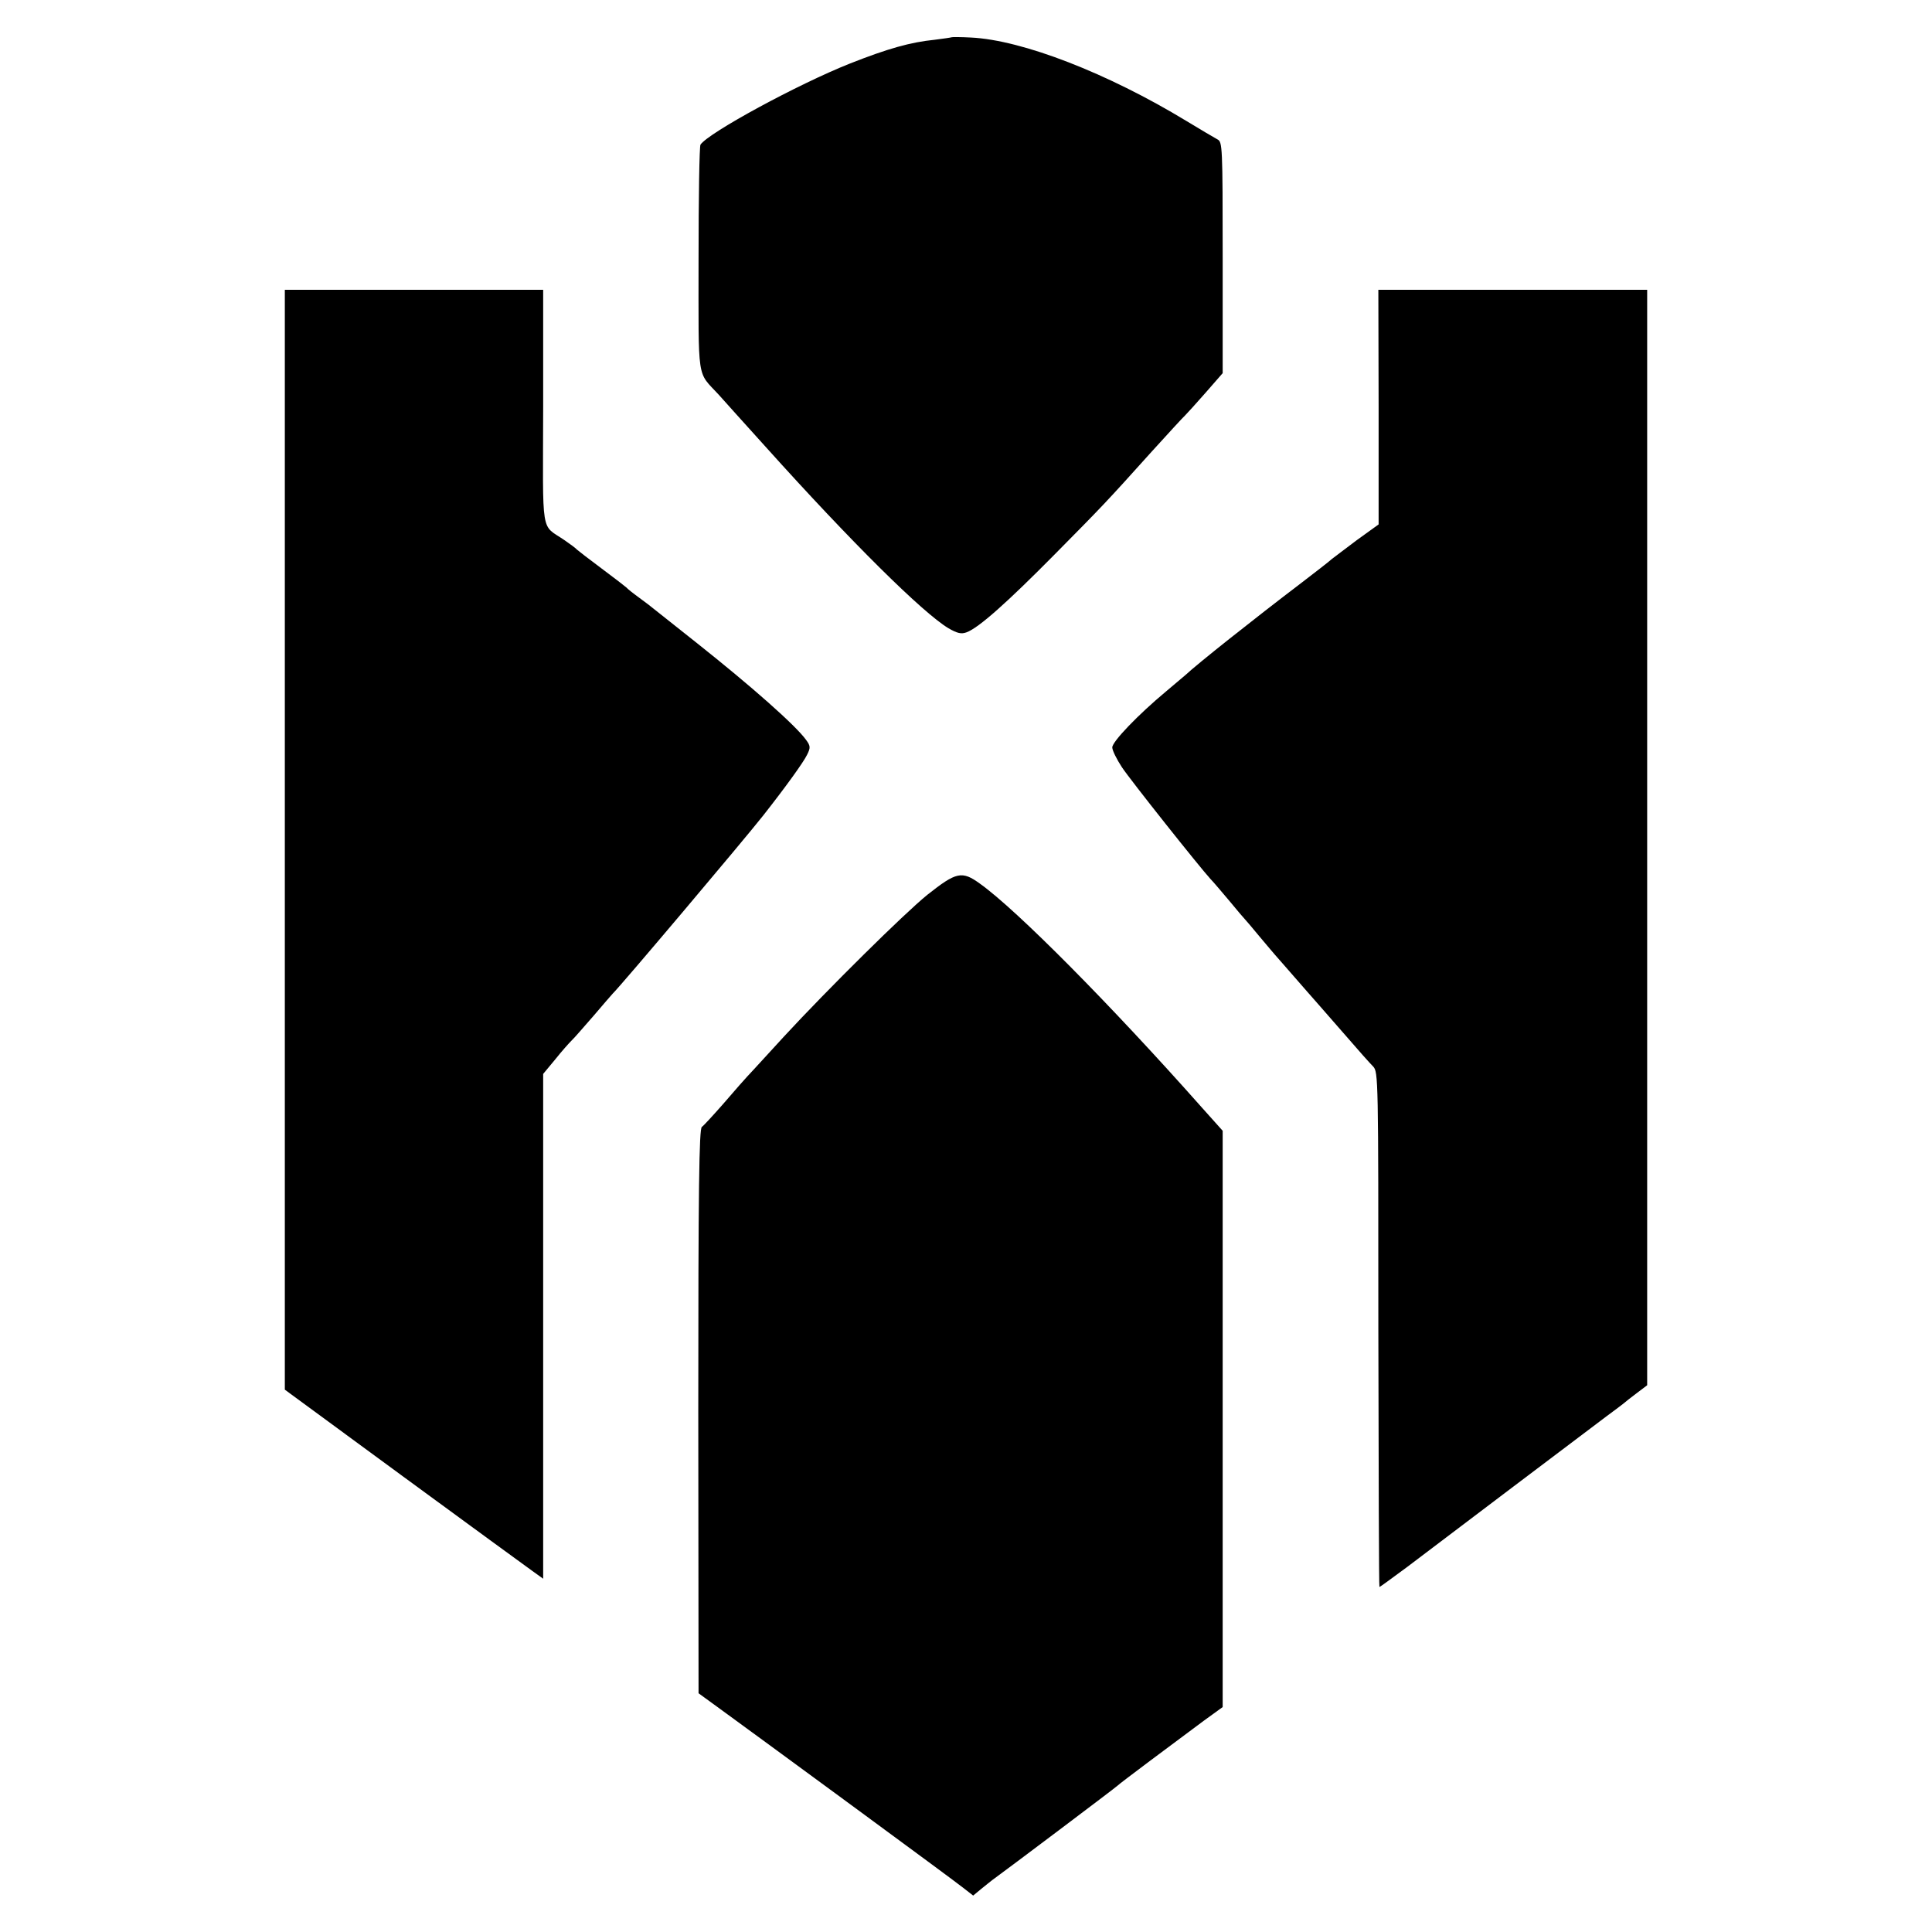
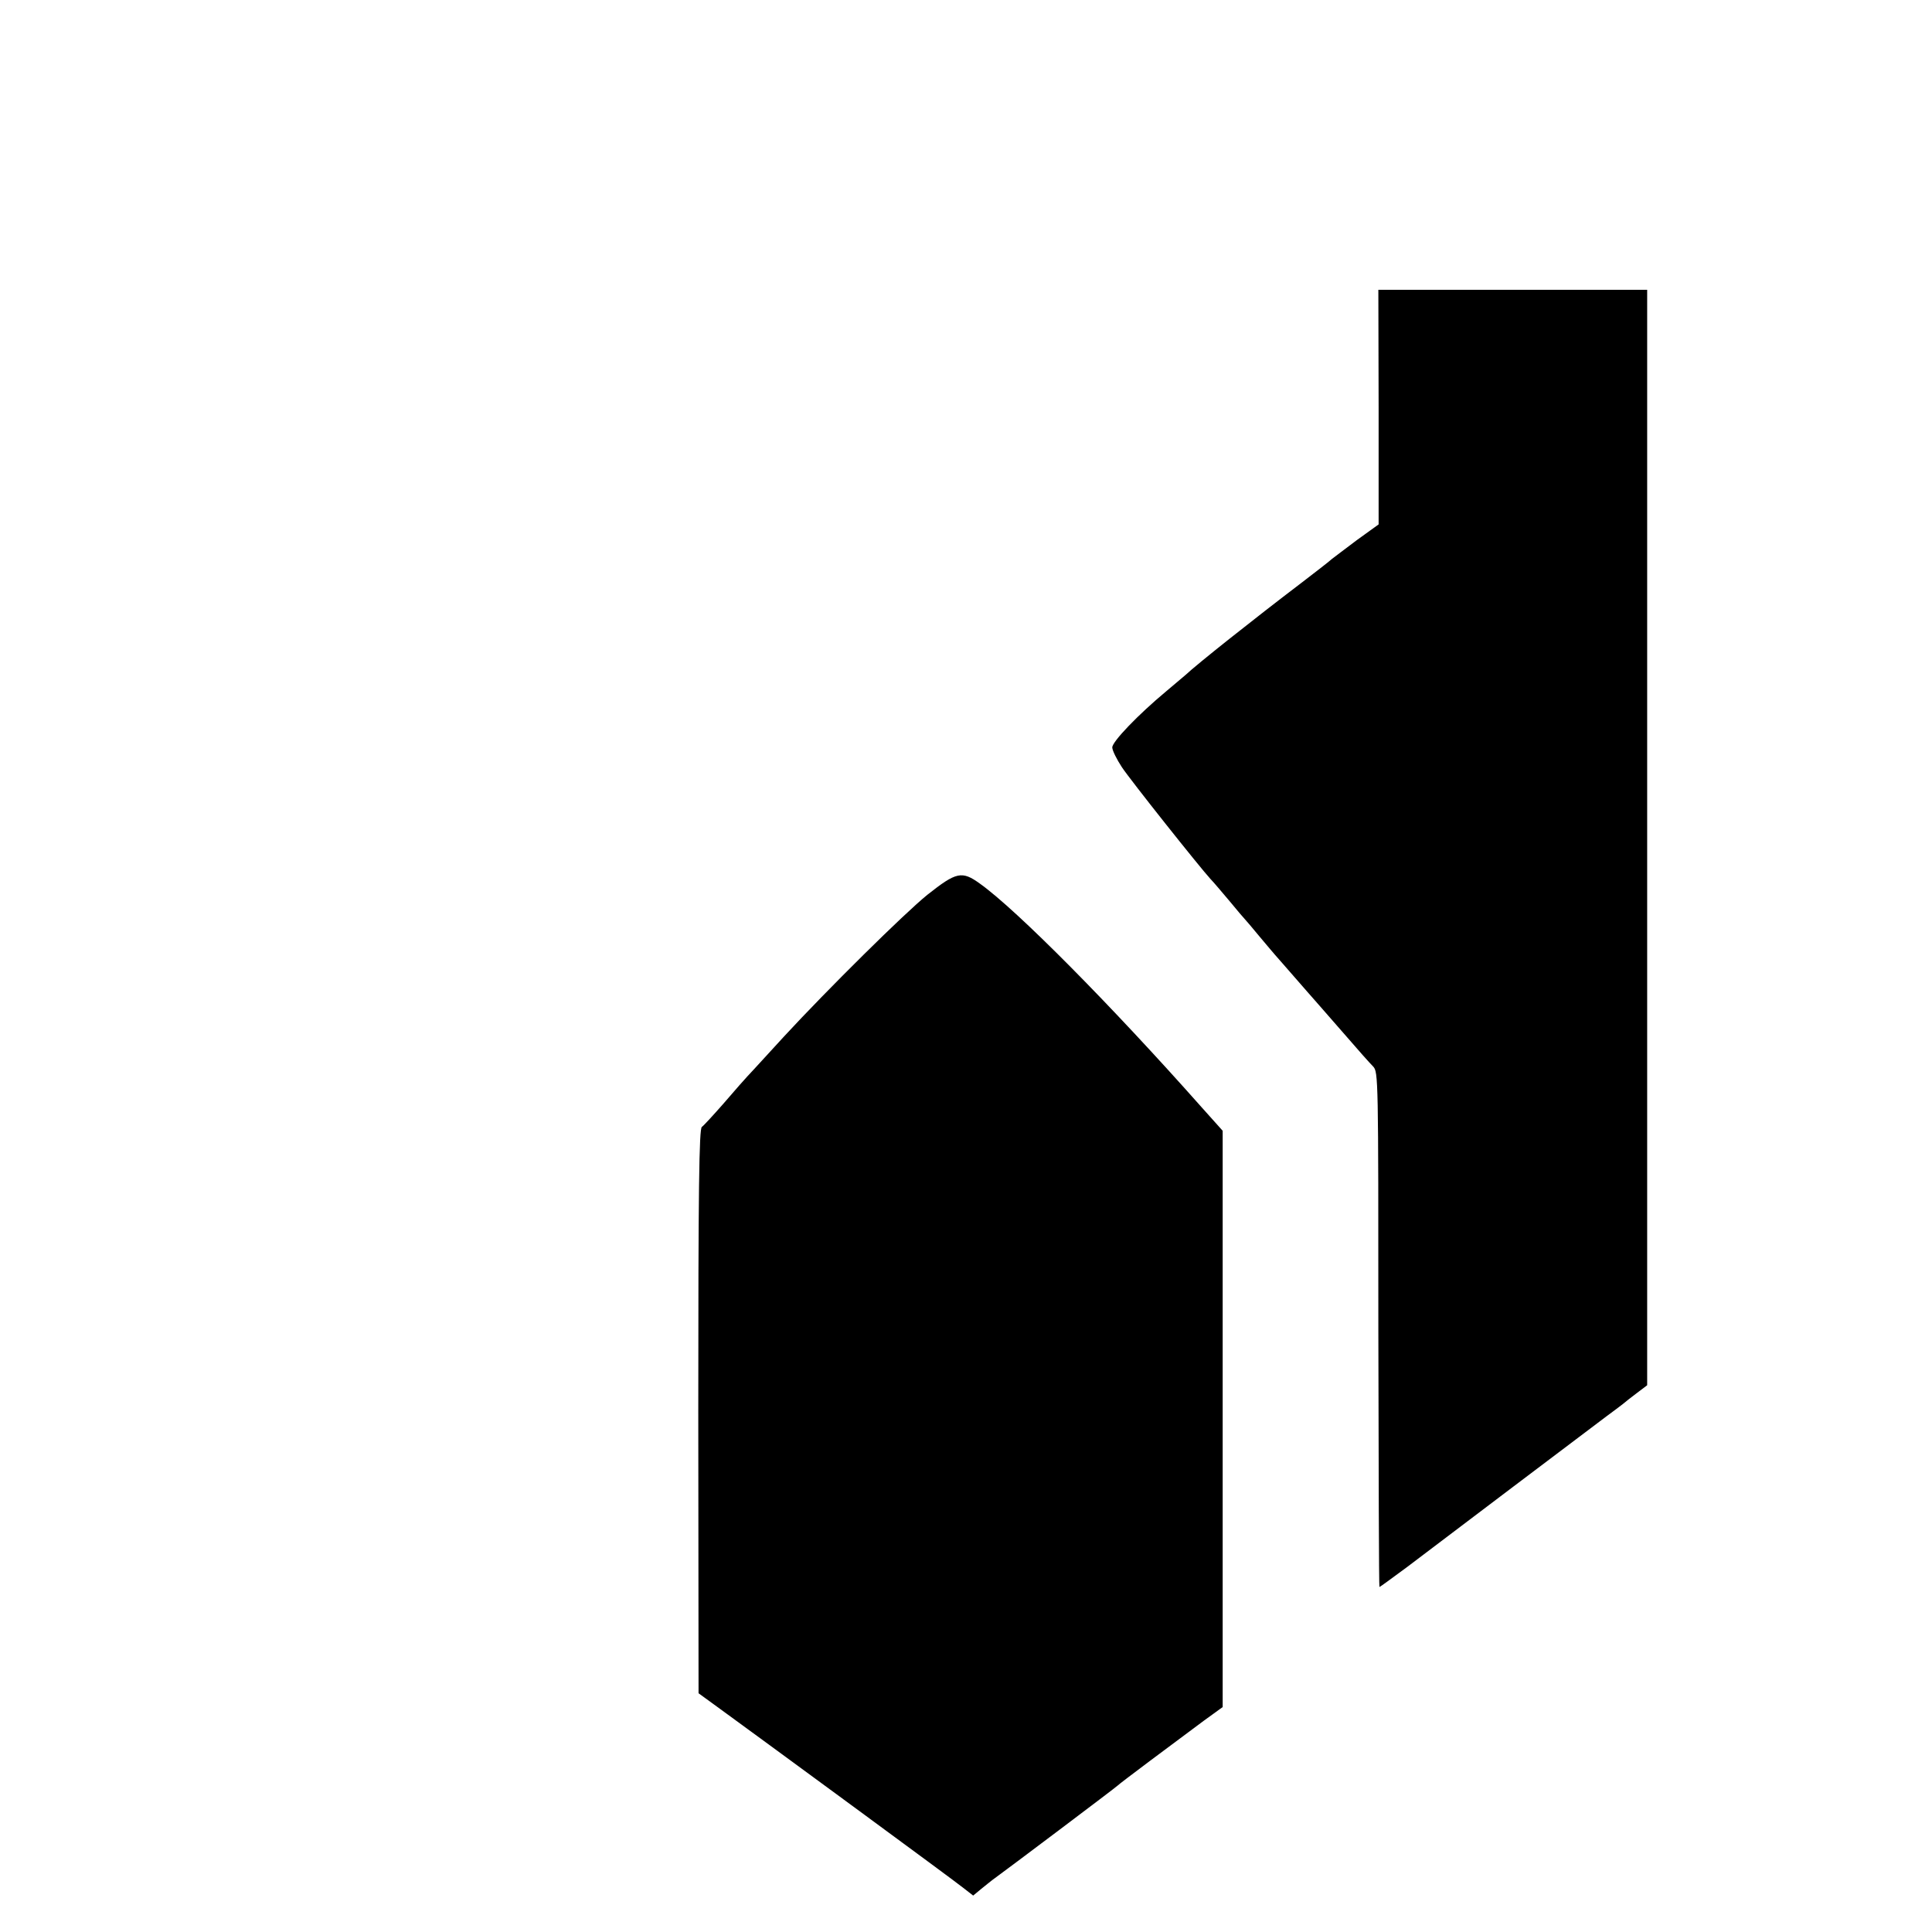
<svg xmlns="http://www.w3.org/2000/svg" version="1.0" width="700pt" height="700pt" viewBox="0 0 700 700" preserveAspectRatio="xMidYMid meet">
  <g transform="translate(0,700) scale(0.1,-0.1)" fill="#000000" stroke="none">
-     <path d="M3448 6865 c-2 -1 -29 -5 -61 -9 -89 -9 -170 -32 -307 -86 -189 -75 -513 -251 -542 -294 -4 -6 -7 -192 -7 -415 0 -452 -7 -404 73 -491 17 -19 94 -105 171 -190 311 -346 567 -599 661 -656 33 -19 47 -22 66 -15 44 16 148 109 318 281 175 177 185 187 354 375 60 66 114 125 120 130 6 6 39 42 74 82 l62 71 0 419 c0 405 -1 419 -19 428 -11 6 -62 36 -113 67 -285 173 -594 293 -780 302 -37 2 -69 2 -70 1z" />
-     <path d="M1032 3958 l0 -1993 429 -315 c236 -173 447 -327 468 -342 l39 -28 0 915 0 914 44 53 c23 29 50 59 59 68 9 8 44 49 80 90 35 41 66 77 69 80 24 22 474 555 545 645 81 103 146 193 159 220 13 26 13 32 -4 55 -37 51 -193 190 -400 354 -74 59 -142 113 -150 119 -8 7 -33 26 -55 42 -22 16 -42 32 -45 36 -3 3 -43 34 -90 69 -47 35 -87 66 -90 69 -3 4 -23 19 -45 34 -87 60 -78 4 -77 482 l0 425 -468 0 -468 0 0 -1992z" />
    <path d="M4995 5525 l0 -425 -79 -57 c-43 -32 -83 -63 -90 -68 -6 -6 -56 -45 -111 -87 -171 -130 -380 -296 -419 -333 -6 -5 -38 -32 -71 -60 -102 -85 -195 -182 -195 -203 0 -11 16 -43 35 -72 32 -48 280 -360 321 -405 11 -11 41 -47 69 -80 27 -33 52 -62 55 -65 3 -3 28 -32 55 -65 28 -33 52 -62 55 -65 3 -3 34 -39 70 -80 36 -41 67 -77 70 -80 3 -3 34 -39 70 -80 114 -131 125 -143 145 -164 19 -20 19 -41 19 -953 1 -513 2 -933 4 -933 2 0 47 33 101 73 121 92 661 500 721 545 25 18 52 39 60 45 8 7 31 25 51 40 l37 28 0 1984 0 1985 -487 0 -487 0 1 -425z" />
    <path d="M3360 3758 c-83 -67 -361 -342 -519 -513 -35 -39 -85 -92 -110 -120 -26 -27 -76 -84 -111 -125 -36 -41 -71 -79 -77 -83 -10 -6 -13 -223 -13 -1030 l1 -1022 77 -56 c180 -131 850 -623 882 -649 l36 -28 29 24 c17 14 35 28 40 32 54 39 451 338 455 343 5 6 203 154 311 234 l69 50 0 1044 0 1044 -77 86 c-329 371 -669 714 -802 809 -66 48 -86 43 -191 -40z" />
  </g>
</svg>